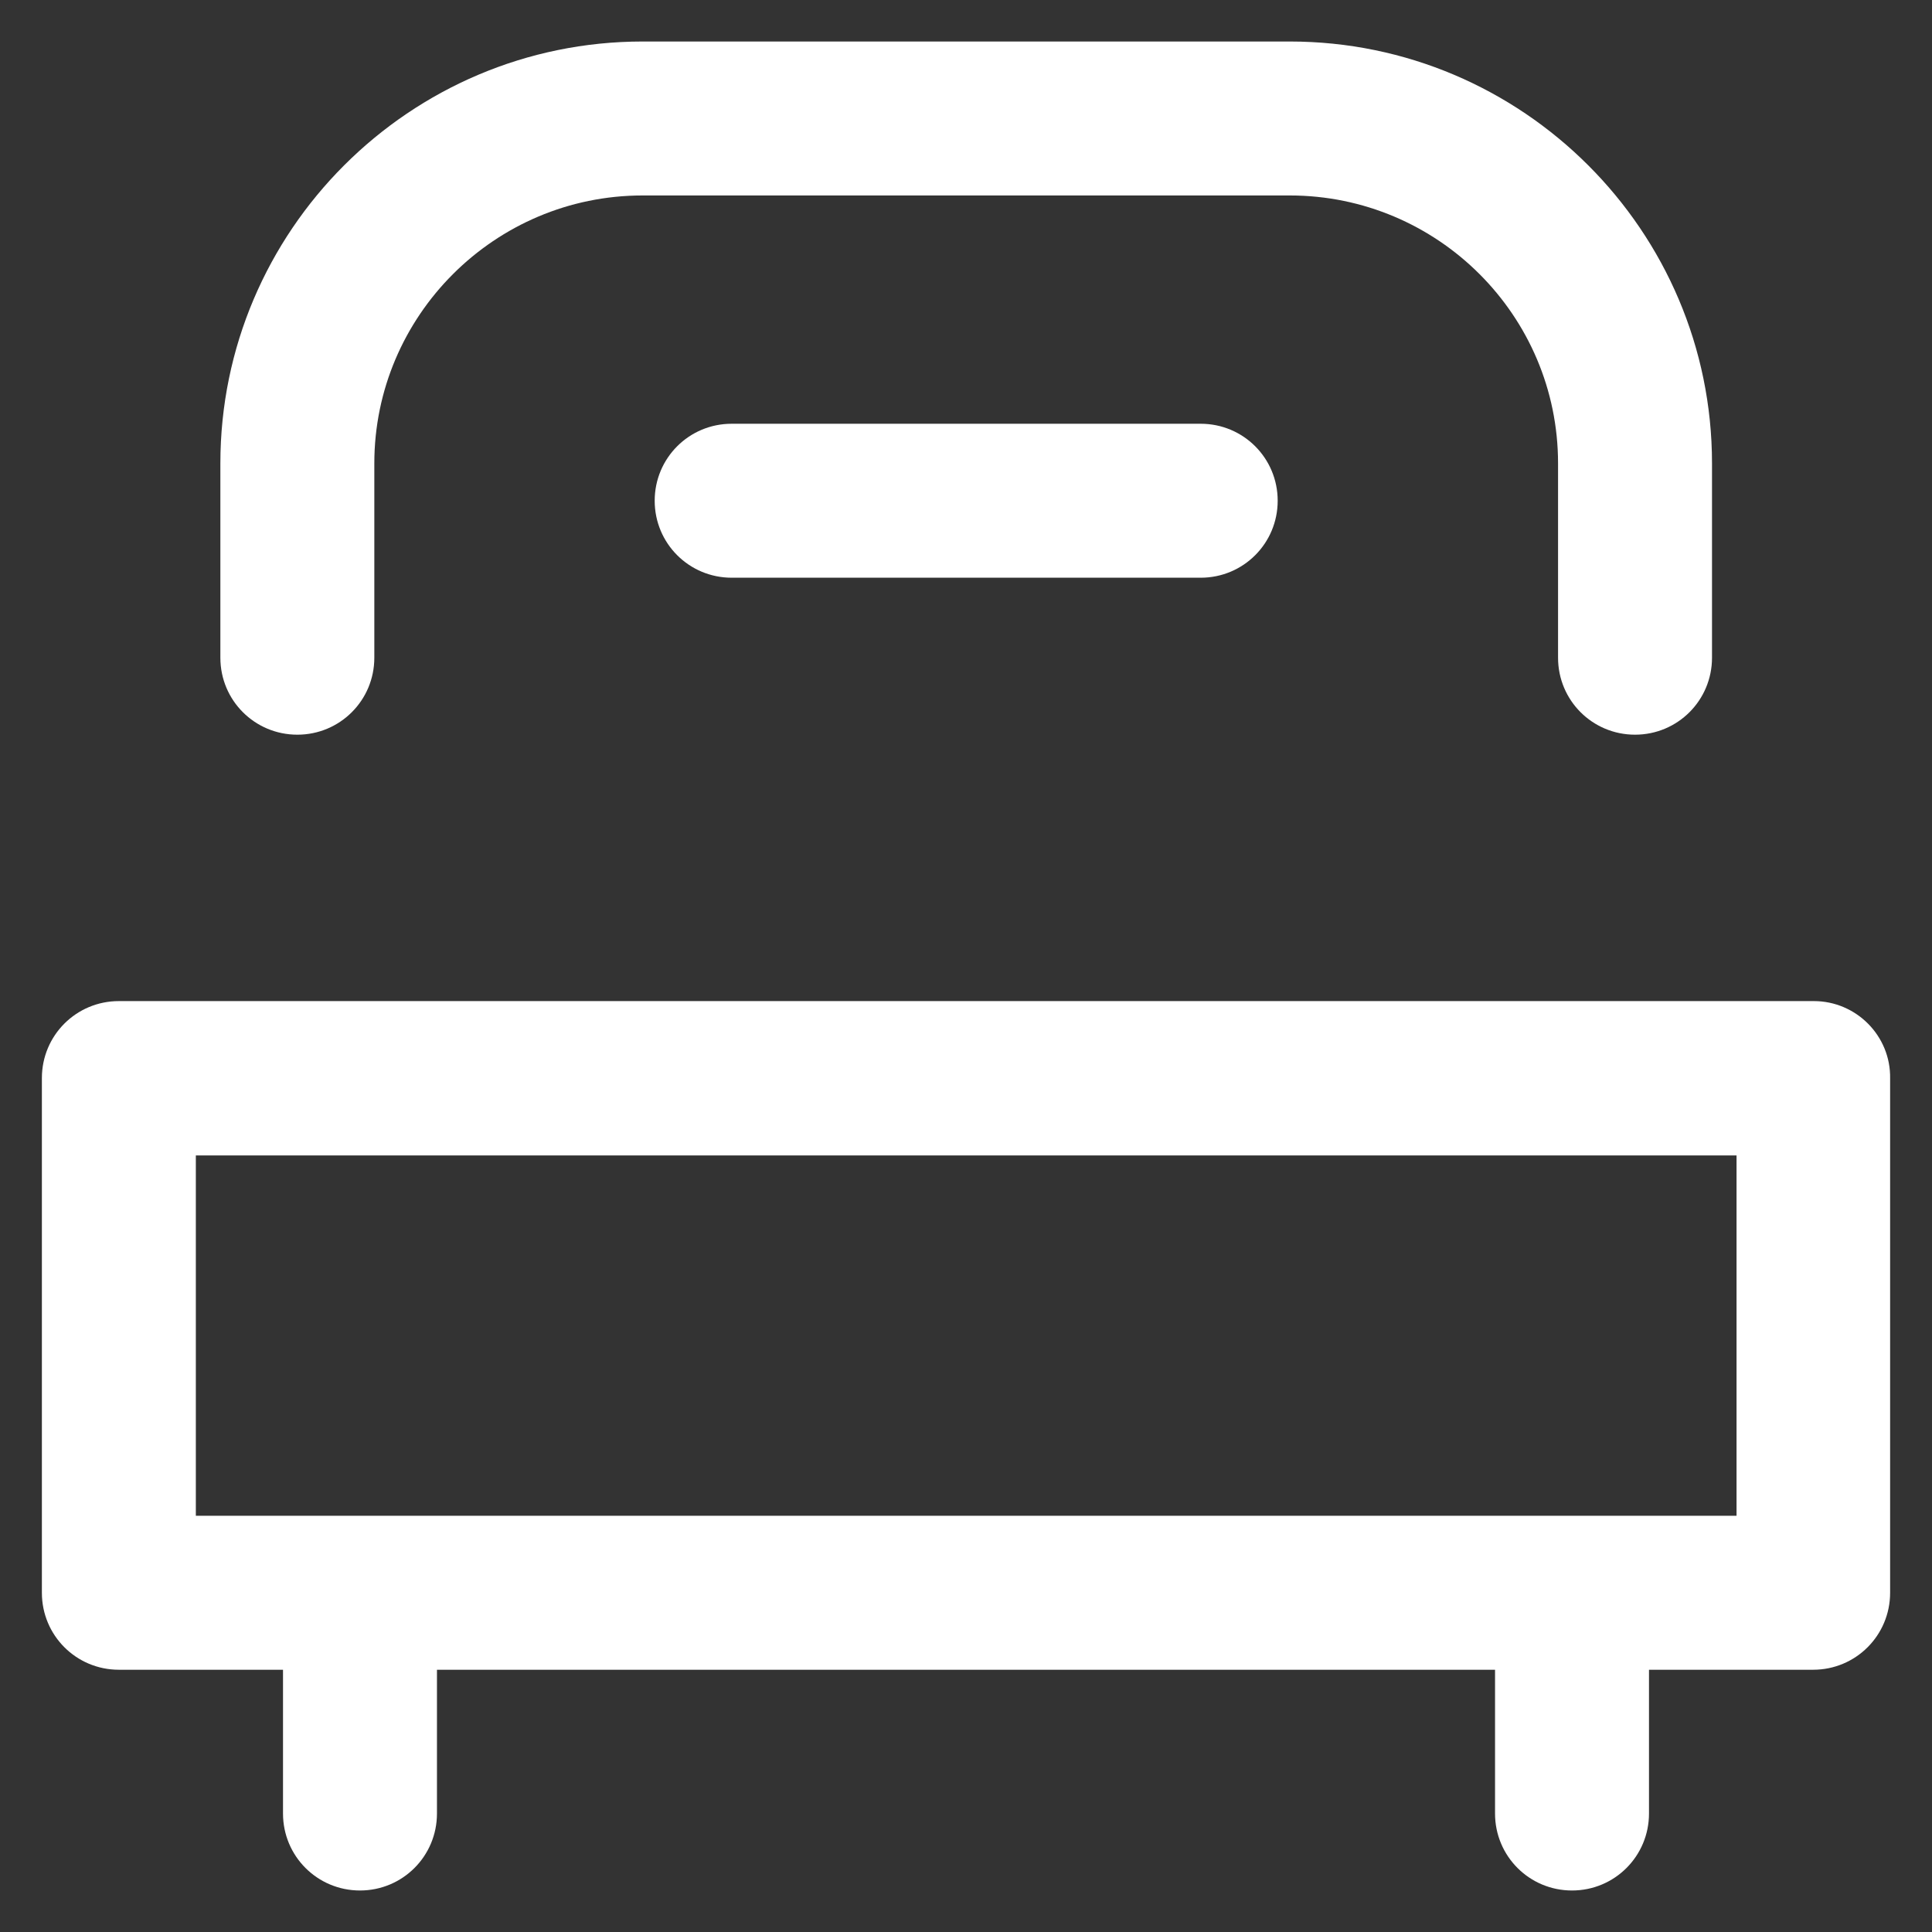
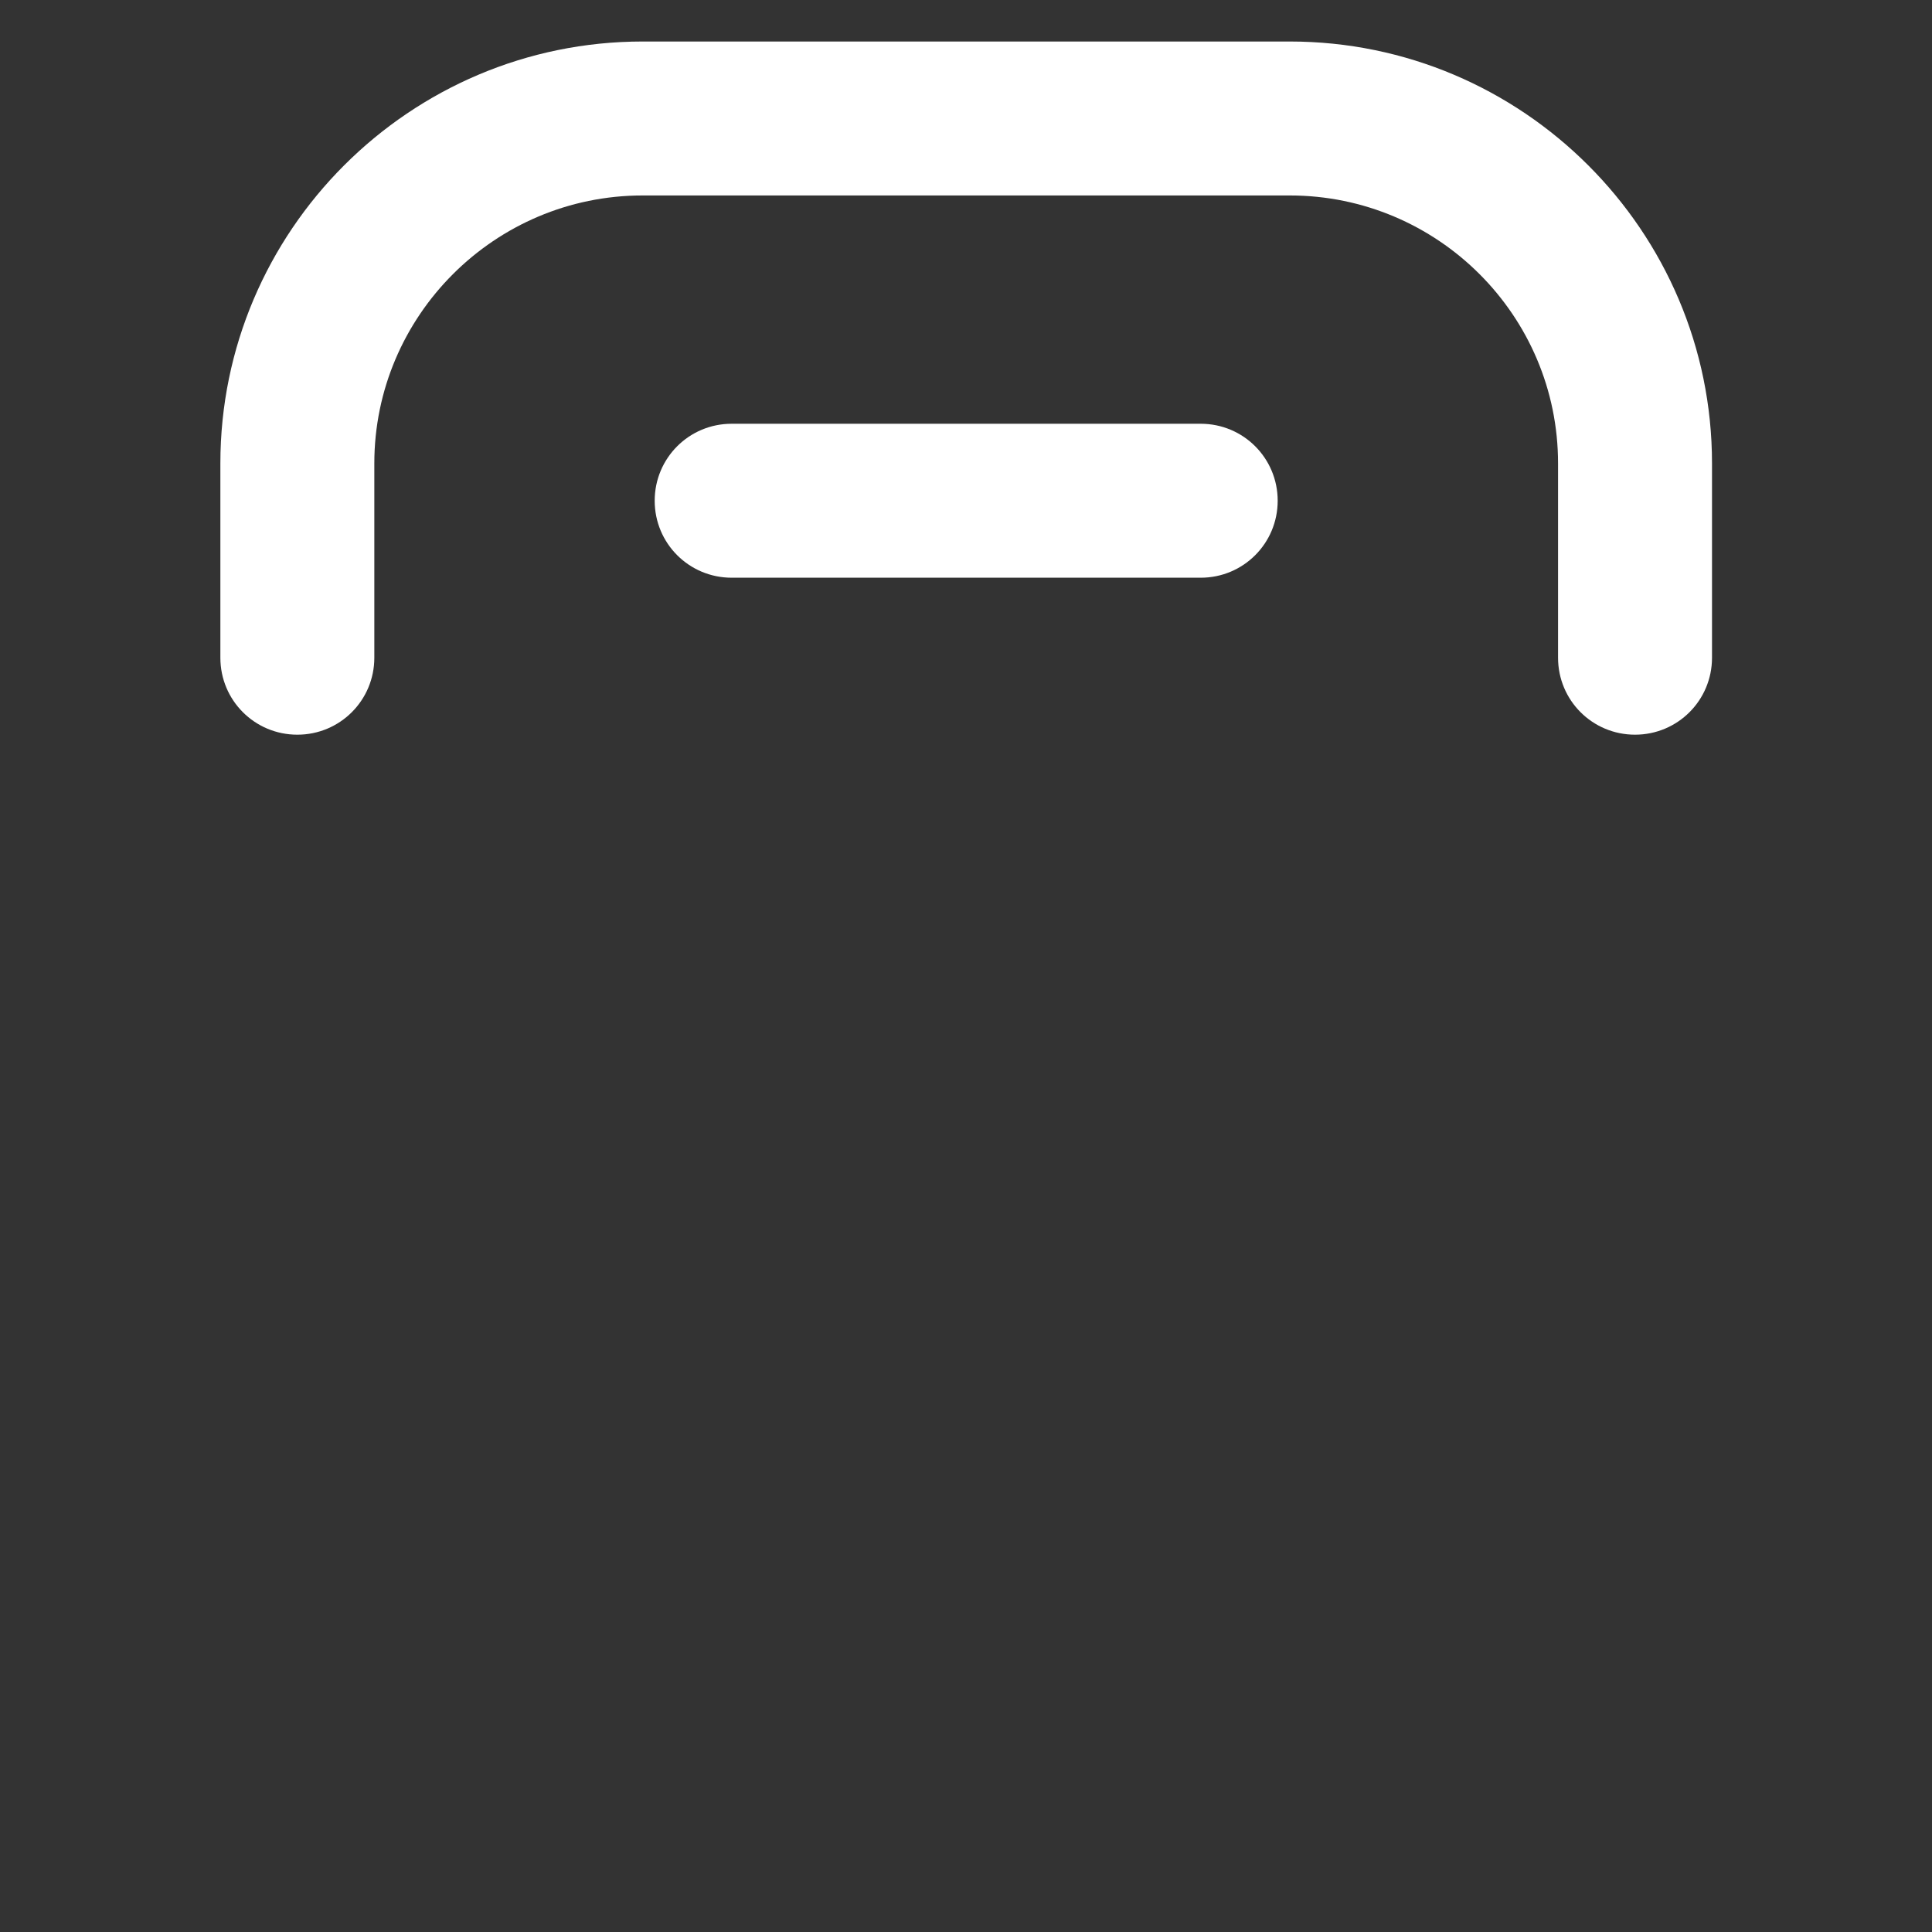
<svg xmlns="http://www.w3.org/2000/svg" version="1.1" viewBox="0 0 512 512" enable-background="new 0 0 512 512">
  <rect x="0" y="0" width="512" height="512" fill="#333333" stroke="none" />
  <g>
    <g>
      <g>
-         <path d="m480.7,265.3h-449.2c-11.3,0-20.4,9.1-20.4,20.4v136.4c0,11.3 9.1,20.4 20.4,20.4h43.5v38.1c0,11.3 9.1,20.4 20.4,20.4 11.3,0 20.4-9.1 20.4-20.4v-38.1h280.4v38.1c0,11.3 9.1,20.4 20.4,20.4 11.3,0 20.4-9.1 20.4-20.4v-38.1h43.5c11.3,0 20.4-9.1 20.4-20.4v-136.3c0.2-11.3-9-20.5-20.2-20.5zm-20.5,136.4h-408.3v-95.5h408.3v95.5z" fill="#ffffff" />
        <path d="M78.8,194.7c11.3,0,20.4-9.1,20.4-20.4v-51.5c0-39.1,31.9-71,71.1-71h171.5c39.2,0,71.1,31.8,71.1,71v51.5     c0,11.3,9.1,20.4,20.4,20.4c11.3,0,20.4-9.1,20.4-20.4v-51.5C453.7,61.2,403.5,11,341.8,11H170.3C108.6,11,58.4,61.2,58.4,122.8     v51.5C58.4,185.6,67.5,194.7,78.8,194.7z" fill="#ffffff" />
        <path d="m193.9,112.3c-11.3,0-20.4,9.1-20.4,20.4 0,11.3 9.1,20.4 20.4,20.4h124.3c11.3,0 20.4-9.1 20.4-20.4 0-11.3-9.1-20.4-20.4-20.4h-124.3z" fill="#ffffff" />
      </g>
    </g>
  </g>
</svg>